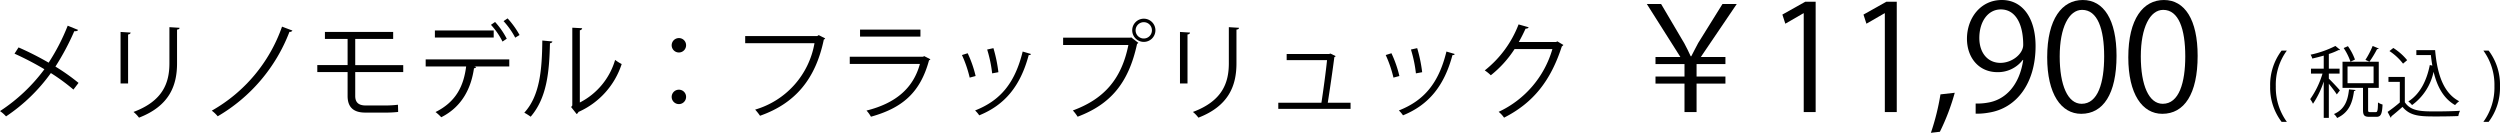
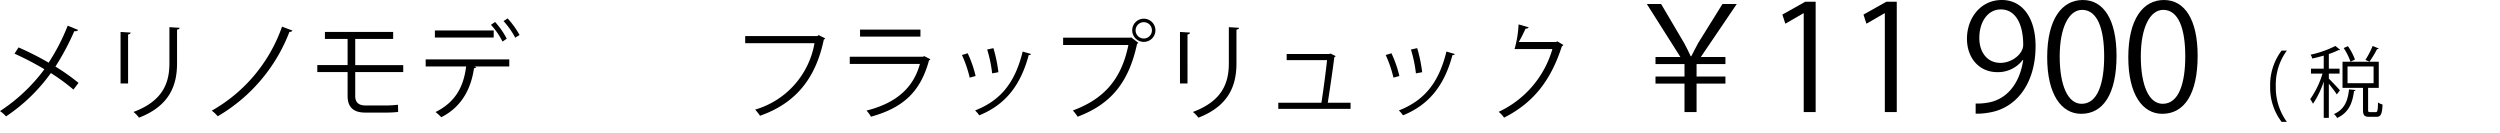
<svg xmlns="http://www.w3.org/2000/svg" viewBox="0 0 538.915 28.629">
  <g id="レイヤー_2" data-name="レイヤー 2">
    <g id="レイヤー_1-2" data-name="レイヤー 1">
      <path d="M3.998,10.219a64.419,64.419,0,0,1,6.487,3.289,44.084,44.084,0,0,0,4.112-7.971L16.835,6.45c-.091.206-.411.319-.822.274a53.506,53.506,0,0,1-4.066,7.629,43.464,43.464,0,0,1,4.98,3.518l-1.097,1.439a42.135,42.135,0,0,0-4.865-3.563,37.398,37.398,0,0,1-9.663,9.343A6.989,6.989,0,0,0,0,23.947,37.108,37.108,0,0,0,9.571,14.925a64.231,64.231,0,0,0-6.441-3.358Z" />
      <path d="M25.99,17.986V6.885l2.17.137c-.023.205-.183.365-.548.411V17.986ZM38.713,5.993c-.023.229-.183.343-.548.389v7.264c0,4.797-1.645,9.183-8.2,11.718a6.703,6.703,0,0,0-1.188-1.232C35.104,21.777,36.52,17.871,36.52,13.646V5.856Z" />
      <path d="M63.035,6.588a.603.603,0,0,1-.64.273A35.902,35.902,0,0,1,46.931,25.066a7.336,7.336,0,0,0-1.279-1.211A33.489,33.489,0,0,0,60.796,5.742Z" />
      <path d="M76.576,15.541V20.704c0,1.21.571,2.032,2.238,2.032h4.203a21.919,21.919,0,0,0,2.764-.159c.022.434.045,1.21.045,1.554a22.878,22.878,0,0,1-2.81.137H78.7c-2.787,0-3.769-1.463-3.769-3.563V15.541H68.398V14.033h6.533V8.392H70.042V6.885H84.753V8.392H76.576v5.642H86.923V15.541Z" />
      <path d="M109.783,14.331h-7.538l.388.114c-.023.137-.206.251-.457.273-.594,4.135-2.467,8.246-7.058,10.554a10.143,10.143,0,0,0-1.233-1.12c4.5-2.238,6.076-5.71,6.601-9.821H91.761V12.801H109.783Zm-3.357-6.236H93.748V6.564h12.678Zm.297-3.358a16.621,16.621,0,0,1,2.513,3.609l-.914.617a15.268,15.268,0,0,0-2.49-3.609Zm2.695-.775A18.352,18.352,0,0,1,111.999,7.547l-.937.57a16.912,16.912,0,0,0-2.513-3.562Z" />
-       <path d="M119.075,8.939c-.023.206-.229.344-.525.389-.137,6.145-.64,11.741-4.157,15.83A12.782,12.782,0,0,0,113.022,24.29c3.403-3.7,3.815-9.411,3.883-15.556Zm5.916,13.158a15.036,15.036,0,0,0,7.607-9.184,9.231,9.231,0,0,0,1.416.892,17.043,17.043,0,0,1-9.32,10.325.955.955,0,0,1-.388.456l-1.188-1.507.251-.344V5.971l2.125.114a.519.519,0,0,1-.503.434Z" />
-       <path d="M147.897,9.762A1.553,1.553,0,1,1,146.344,8.209,1.536,1.536,0,0,1,147.897,9.762Zm0,11.102a1.553,1.553,0,1,1-1.553-1.529A1.54,1.54,0,0,1,147.897,20.863Z" />
      <path d="M177.884,8.277a.541.541,0,0,1-.297.252c-1.805,8.656-6.282,13.797-13.751,16.424a12.134,12.134,0,0,0-1.051-1.325A18.135,18.135,0,0,0,175.577,9.306h-14.939V7.775h15.533l.32-.206Z" />
      <path d="M200.562,12.777a.519.519,0,0,1-.297.229c-1.873,6.898-5.688,10.256-12.518,12.152a6.717,6.717,0,0,0-.959-1.324c6.213-1.555,10.073-4.752,11.512-10.051H183.179V12.229h15.807l.229-.138Zm-2.147-4.889h-13.02V6.382h13.02Z" />
      <path d="M208.598,11.476a24.73,24.73,0,0,1,1.713,4.911l-1.279.343a25.611,25.611,0,0,0-1.667-4.866Zm13.637.159c-.046.206-.274.252-.479.229-1.782,6.67-5.14,10.76-10.667,12.998a6.221,6.221,0,0,0-.891-1.051c5.459-2.147,8.589-5.894,10.256-12.701ZM214.148,10.379a31.246,31.246,0,0,1,1.074,5.186l-1.348.251a27.544,27.544,0,0,0-1.074-5.14Z" />
      <path d="M229.173,8.117h14.528l.137-.068,1.553,1.188a.517.517,0,0,1-.274.206c-1.851,8.589-5.825,13.065-12.815,15.716a9.909,9.909,0,0,0-1.028-1.348c6.647-2.444,10.485-6.693,11.969-14.117h-14.071ZM246.58,4.029a2.501,2.501,0,1,1-2.513,2.512A2.501,2.501,0,0,1,246.58,4.029ZM248.315,6.541a1.74,1.74,0,0,0-1.736-1.758A1.759,1.759,0,1,0,248.315,6.541Z" />
      <path d="M254.364,17.986V6.885l2.17.137c-.023.205-.183.365-.548.411V17.986ZM267.087,5.993c-.023.229-.183.343-.548.389v7.264c0,4.797-1.645,9.183-8.2,11.718a6.703,6.703,0,0,0-1.188-1.232c6.327-2.354,7.744-6.26,7.744-10.485V5.856Z" />
      <path d="M291.135,22.143v1.325H275.556V22.143H284.853c.366-2.307.982-6.853,1.211-9.182h-8.703V11.635h9.16l.274-.091,1.119.548a.336.336,0,0,1-.274.206c-.297,2.398-1.028,7.401-1.417,9.845Z" />
      <path d="M299.947,11.476a24.73,24.73,0,0,1,1.713,4.911l-1.279.343a25.611,25.611,0,0,0-1.667-4.866Zm13.637.159c-.046.206-.274.252-.479.229-1.782,6.67-5.14,10.76-10.667,12.998a6.221,6.221,0,0,0-.891-1.051c5.459-2.147,8.589-5.894,10.256-12.701Zm-8.086-1.256a31.246,31.246,0,0,1,1.074,5.186l-1.348.251a27.544,27.544,0,0,0-1.074-5.14Z" />
-       <path d="M337.015,9.693a1.53,1.53,0,0,1-.342.32c-2.398,7.4-6.145,12.152-12.449,15.35a5.97,5.97,0,0,0-1.165-1.256A21.456,21.456,0,0,0,334.64,10.584h-8.155a23.382,23.382,0,0,1-5.117,5.643,8.965,8.965,0,0,0-1.302-1.051A23.207,23.207,0,0,0,327.353,5.262l2.17.617c-.091.229-.365.297-.663.297-.457,1.006-.937,1.965-1.462,2.879H335.439l.274-.138Z" />
+       <path d="M337.015,9.693a1.53,1.53,0,0,1-.342.32c-2.398,7.4-6.145,12.152-12.449,15.35a5.97,5.97,0,0,0-1.165-1.256A21.456,21.456,0,0,0,334.64,10.584h-8.155A23.207,23.207,0,0,0,327.353,5.262l2.17.617c-.091.229-.365.297-.663.297-.457,1.006-.937,1.965-1.462,2.879H335.439l.274-.138Z" />
      <path d="M363.121,24.153v-6.126h-6.252V16.504h6.252V13.807h-6.252V12.283h5.364L354.996.857h3.079l5.015,8.506c.571,1.047.889,1.746,1.365,2.762h.127c.476-.889.92-1.81,1.492-2.857L371.31.857h3.079L366.644,12.283h5.3v1.523h-6.221v2.697h6.221v1.523h-6.221v6.126Z" />
      <path d="M388.822,24.153V2.857h-.063L384.855,5.11l-.635-1.968L389.14.381h2.253V24.153Z" />
      <path d="M406.306,24.153V2.857h-.063l-3.904,2.253-.635-1.968L406.624.381H408.877V24.153Z" />
-       <path d="M421.378,19.996a47.092,47.092,0,0,1-3.206,8.41l-1.936.223a50.93,50.93,0,0,0,2.062-8.284Z" />
      <path d="M436.039,12.918a6.711,6.711,0,0,1-5.459,2.635c-4.062,0-6.57-3.174-6.57-7.205C424.01,4,426.867,0,431.532,0c4.443,0,7.269,3.873,7.269,9.935,0,7.903-4,13.394-10.094,14.346a13.955,13.955,0,0,1-2.824.222V22.312a11.821,11.821,0,0,0,2.443-.158c4-.572,7.015-3.809,7.809-9.236Zm-9.363-4.729c0,3.205,1.81,5.363,4.539,5.363,2.57,0,4.92-1.968,4.92-3.872,0-4.57-1.683-7.649-4.824-7.649C428.549,2.031,426.676,4.635,426.676,8.189Z" />
      <path d="M441.304,12.347C441.304,4.031,444.541,0,448.984,0c4.507,0,7.268,4.254,7.268,12.029,0,8.252-2.888,12.505-7.617,12.505C444.318,24.534,441.304,20.281,441.304,12.347Zm12.282-.19c0-5.936-1.428-10.029-4.76-10.029-2.825,0-4.824,3.777-4.824,10.029S445.747,22.376,448.73,22.376C452.254,22.376,453.586,17.806,453.586,12.156Z" />
      <path d="M458.788,12.347C458.788,4.031,462.025,0,466.469,0c4.507,0,7.268,4.254,7.268,12.029,0,8.252-2.888,12.505-7.617,12.505C461.803,24.534,458.788,20.281,458.788,12.347Zm12.282-.19c0-5.936-1.428-10.029-4.76-10.029-2.825,0-4.824,3.777-4.824,10.029S463.231,22.376,466.215,22.376C469.738,22.376,471.07,17.806,471.07,12.156Z" />
      <path d="M491.836,26.268a12.139,12.139,0,0,1-2.466-7.647,12.26,12.26,0,0,1,2.466-7.715h1.133a12.418,12.418,0,0,0-2.383,7.731,12.567,12.567,0,0,0,2.383,7.631Z" />
      <path d="M502.018,16.953c.55.518,2.05,2.1,2.383,2.533l-.667.867c-.3-.5-1.1-1.533-1.716-2.3v7.349H500.918v-7.832a18.935,18.935,0,0,1-2.316,4.799,6.564,6.564,0,0,0-.6-1,18.964,18.964,0,0,0,2.649-5.498H498.169v-1.066h2.749V11.988c-.816.233-1.666.449-2.466.633a3.057,3.057,0,0,0-.367-.833,21.738,21.738,0,0,0,5.349-1.883l1.017.833a.225.225,0,0,1-.184.066.487.487,0,0,1-.149-.016,13.882,13.882,0,0,1-2.1.85v3.166h2.316v1.066h-2.316Zm5.766,2.45c-.017.116-.134.2-.334.216-.316,2.316-.966,4.583-3.648,5.816a2.799,2.799,0,0,0-.684-.851c2.399-1.032,3.016-3.083,3.249-5.315Zm2.699,4.282c0,.416.066.482.433.482h1.217c.366,0,.45-.283.483-2.082a3.288,3.288,0,0,0,.982.449c-.1,2.117-.383,2.65-1.35,2.65h-1.482c-1.116,0-1.383-.334-1.383-1.517V18.937h-4.416V13.305h7.814v5.632h-2.299Zm-3.799-10.381a12.749,12.749,0,0,0-1.467-2.949l.916-.4a12.124,12.124,0,0,1,1.517,2.883Zm-.634,1.017V17.938H511.665V14.321Zm6.731-3.866c-.05.1-.183.134-.366.134a21.825,21.825,0,0,1-1.649,2.716c0-.017-.866-.4-.866-.4a18.266,18.266,0,0,0,1.565-2.999Z" />
-       <path d="M518.399,16.587v5.448c1.3,1.983,3.683,1.983,6.682,1.983,1.8,0,3.916-.05,5.216-.134a4.107,4.107,0,0,0-.367,1.134c-1.149.05-2.982.083-4.632.083-3.433,0-5.716,0-7.398-2.066-.816.733-1.699,1.483-2.416,2.05a.219.219,0,0,1-.15.267l-.649-1.232a28.975,28.975,0,0,0,2.633-2.033V17.653h-2.449V16.587Zm-2.482-6.248a12.348,12.348,0,0,1,2.982,2.632l-.884.75a11.968,11.968,0,0,0-2.932-2.715Zm4.965.466h4.049c.45,5.249,1.816,9.266,5.183,11.015a5.136,5.136,0,0,0-.883.833c-2.45-1.399-3.85-3.916-4.633-7.182a11.886,11.886,0,0,1-4.648,7.182,3.985,3.985,0,0,0-.8-.783c2.416-1.516,3.933-4.315,4.632-7.848l.55.116c-.133-.733-.233-1.483-.316-2.267h-3.133Z" />
-       <path d="M536.466,10.905a12.188,12.188,0,0,1,2.449,7.682,12.237,12.237,0,0,1-2.449,7.681H535.332a12.595,12.595,0,0,0,2.383-7.697,12.494,12.494,0,0,0-2.383-7.665Z" />
    </g>
  </g>
</svg>